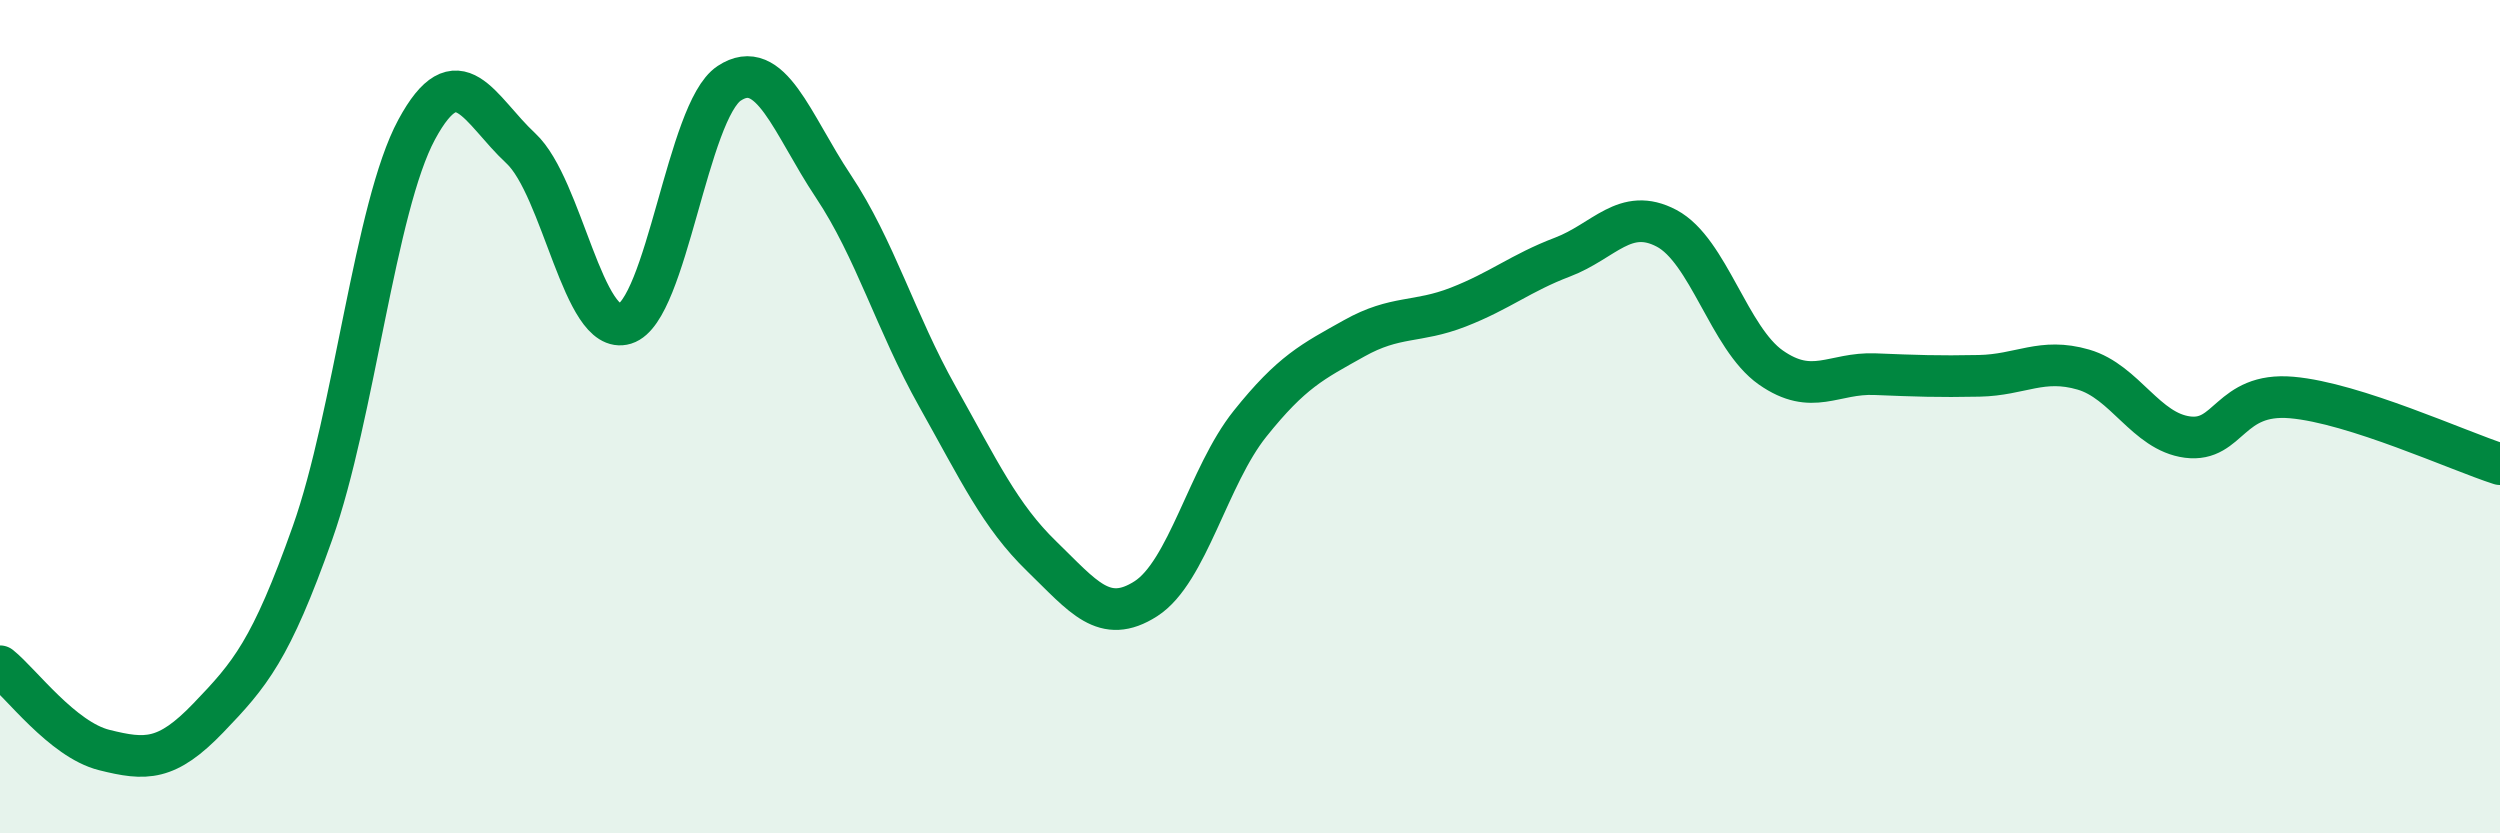
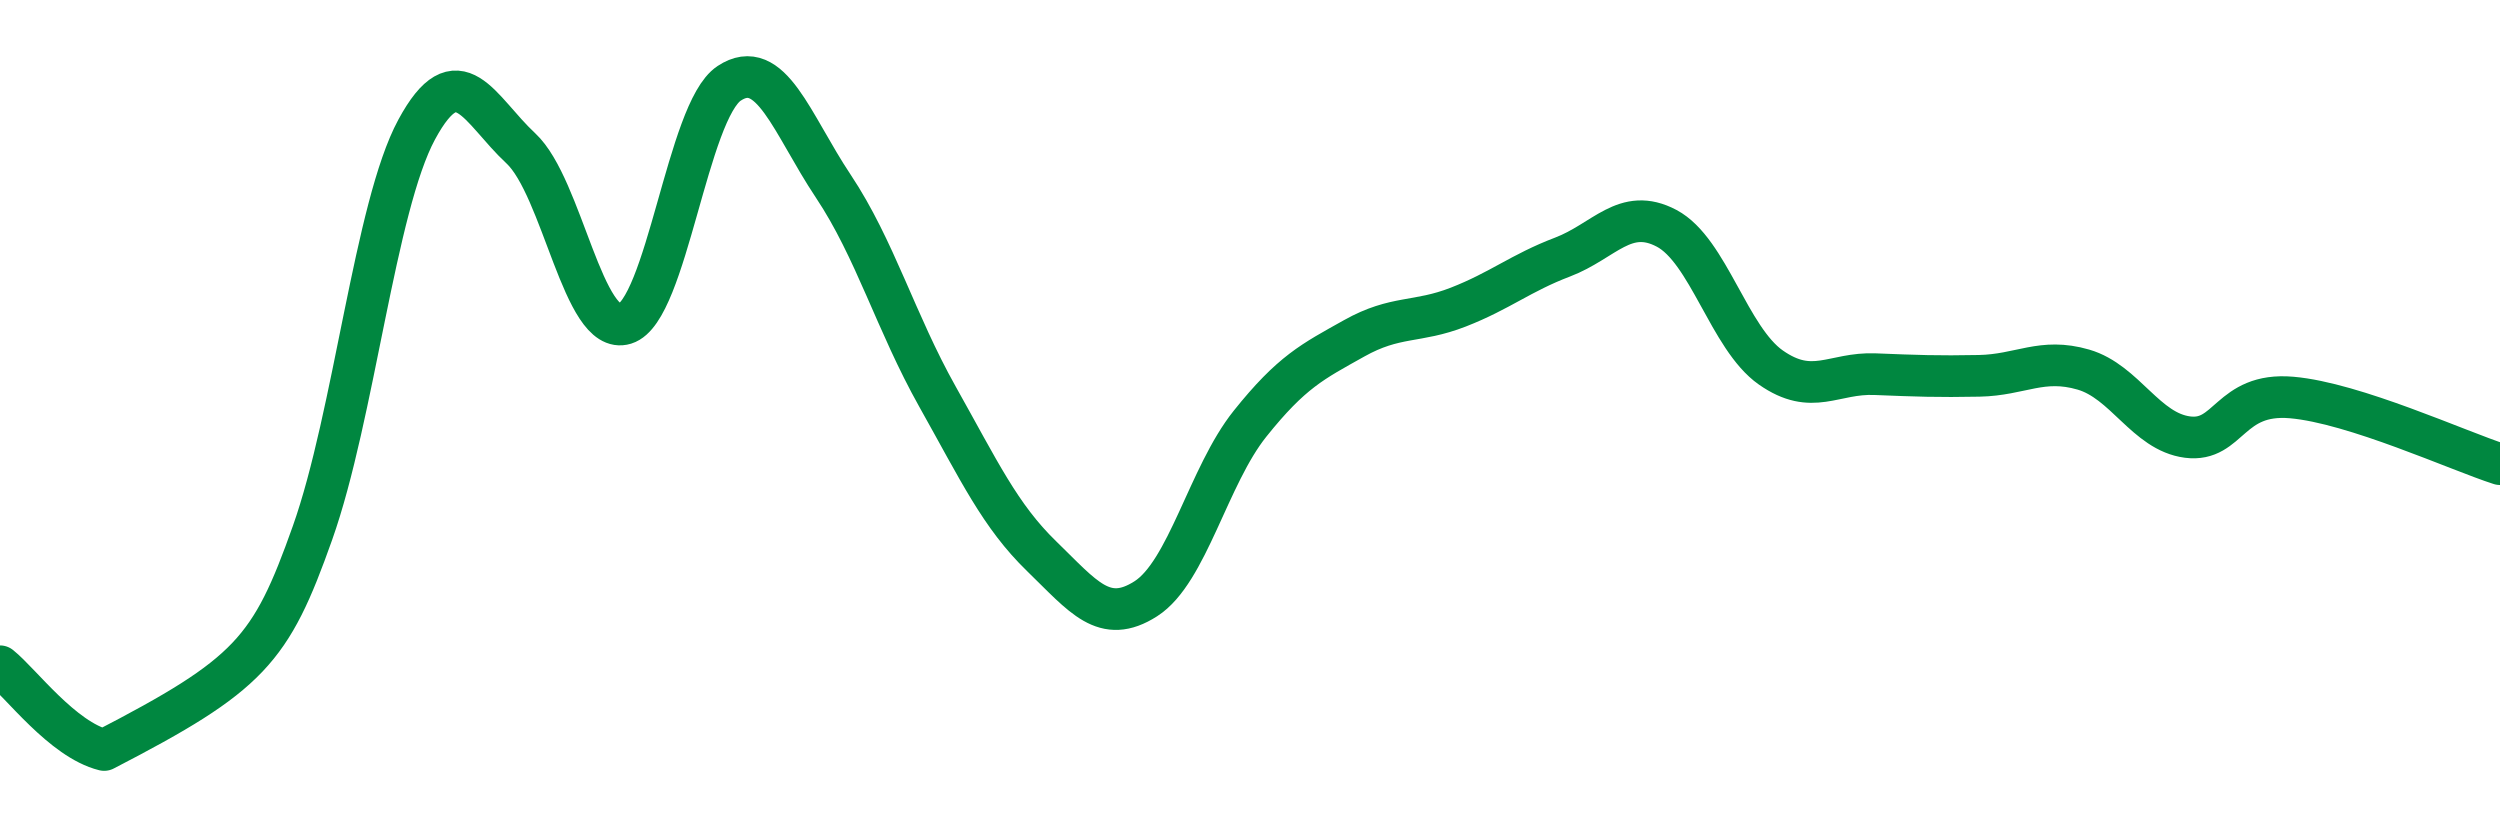
<svg xmlns="http://www.w3.org/2000/svg" width="60" height="20" viewBox="0 0 60 20">
-   <path d="M 0,15.99 C 0.5,16.39 1.5,17.75 2.5,18 C 3.5,18.25 4,18.27 5,17.23 C 6,16.19 6.5,15.61 7.5,12.79 C 8.5,9.97 9,4.96 10,3.11 C 11,1.26 11.5,2.63 12.5,3.56 C 13.5,4.49 14,8.08 15,7.77 C 16,7.46 16.5,2.66 17.5,2 C 18.5,1.34 19,2.97 20,4.47 C 21,5.97 21.5,7.74 22.5,9.52 C 23.5,11.3 24,12.38 25,13.35 C 26,14.32 26.5,15.01 27.5,14.37 C 28.5,13.73 29,11.42 30,10.17 C 31,8.92 31.5,8.68 32.5,8.12 C 33.5,7.56 34,7.76 35,7.37 C 36,6.98 36.5,6.55 37.5,6.17 C 38.5,5.79 39,4.95 40,5.48 C 41,6.01 41.5,8.12 42.5,8.82 C 43.5,9.52 44,8.94 45,8.98 C 46,9.02 46.5,9.04 47.5,9.02 C 48.5,9 49,8.58 50,8.87 C 51,9.16 51.5,10.36 52.5,10.49 C 53.5,10.62 53.5,9.41 55,9.54 C 56.5,9.67 59,10.82 60,11.14L60 20L0 20Z" fill="#008740" opacity="0.1" stroke-linecap="round" stroke-linejoin="round" />
-   <path d="M 0,15.99 C 0.5,16.39 1.5,17.75 2.5,18 C 3.5,18.25 4,18.27 5,17.23 C 6,16.19 6.5,15.61 7.5,12.79 C 8.5,9.97 9,4.96 10,3.11 C 11,1.26 11.5,2.63 12.5,3.56 C 13.5,4.49 14,8.08 15,7.77 C 16,7.46 16.5,2.66 17.5,2 C 18.5,1.34 19,2.97 20,4.47 C 21,5.97 21.5,7.74 22.5,9.52 C 23.5,11.3 24,12.38 25,13.35 C 26,14.32 26.5,15.01 27.5,14.37 C 28.5,13.73 29,11.42 30,10.17 C 31,8.92 31.5,8.68 32.5,8.12 C 33.5,7.56 34,7.76 35,7.37 C 36,6.98 36.5,6.55 37.5,6.17 C 38.5,5.79 39,4.95 40,5.48 C 41,6.01 41.5,8.12 42.5,8.82 C 43.5,9.52 44,8.94 45,8.98 C 46,9.02 46.5,9.04 47.5,9.02 C 48.5,9 49,8.58 50,8.87 C 51,9.16 51.5,10.36 52.5,10.49 C 53.5,10.62 53.5,9.41 55,9.54 C 56.5,9.67 59,10.82 60,11.14" stroke="#008740" stroke-width="1" fill="none" stroke-linecap="round" stroke-linejoin="round" />
+   <path d="M 0,15.99 C 0.5,16.39 1.5,17.75 2.5,18 C 6,16.19 6.5,15.61 7.5,12.79 C 8.5,9.97 9,4.96 10,3.11 C 11,1.26 11.5,2.63 12.5,3.56 C 13.5,4.49 14,8.08 15,7.77 C 16,7.46 16.5,2.66 17.5,2 C 18.5,1.34 19,2.97 20,4.47 C 21,5.97 21.5,7.74 22.5,9.52 C 23.5,11.3 24,12.38 25,13.35 C 26,14.32 26.5,15.01 27.5,14.37 C 28.5,13.73 29,11.42 30,10.17 C 31,8.92 31.5,8.68 32.5,8.12 C 33.5,7.56 34,7.76 35,7.37 C 36,6.98 36.5,6.55 37.5,6.17 C 38.5,5.79 39,4.95 40,5.48 C 41,6.01 41.5,8.12 42.5,8.82 C 43.5,9.52 44,8.94 45,8.98 C 46,9.02 46.5,9.04 47.5,9.02 C 48.5,9 49,8.58 50,8.87 C 51,9.16 51.5,10.36 52.5,10.49 C 53.5,10.62 53.5,9.41 55,9.54 C 56.5,9.67 59,10.82 60,11.14" stroke="#008740" stroke-width="1" fill="none" stroke-linecap="round" stroke-linejoin="round" />
</svg>